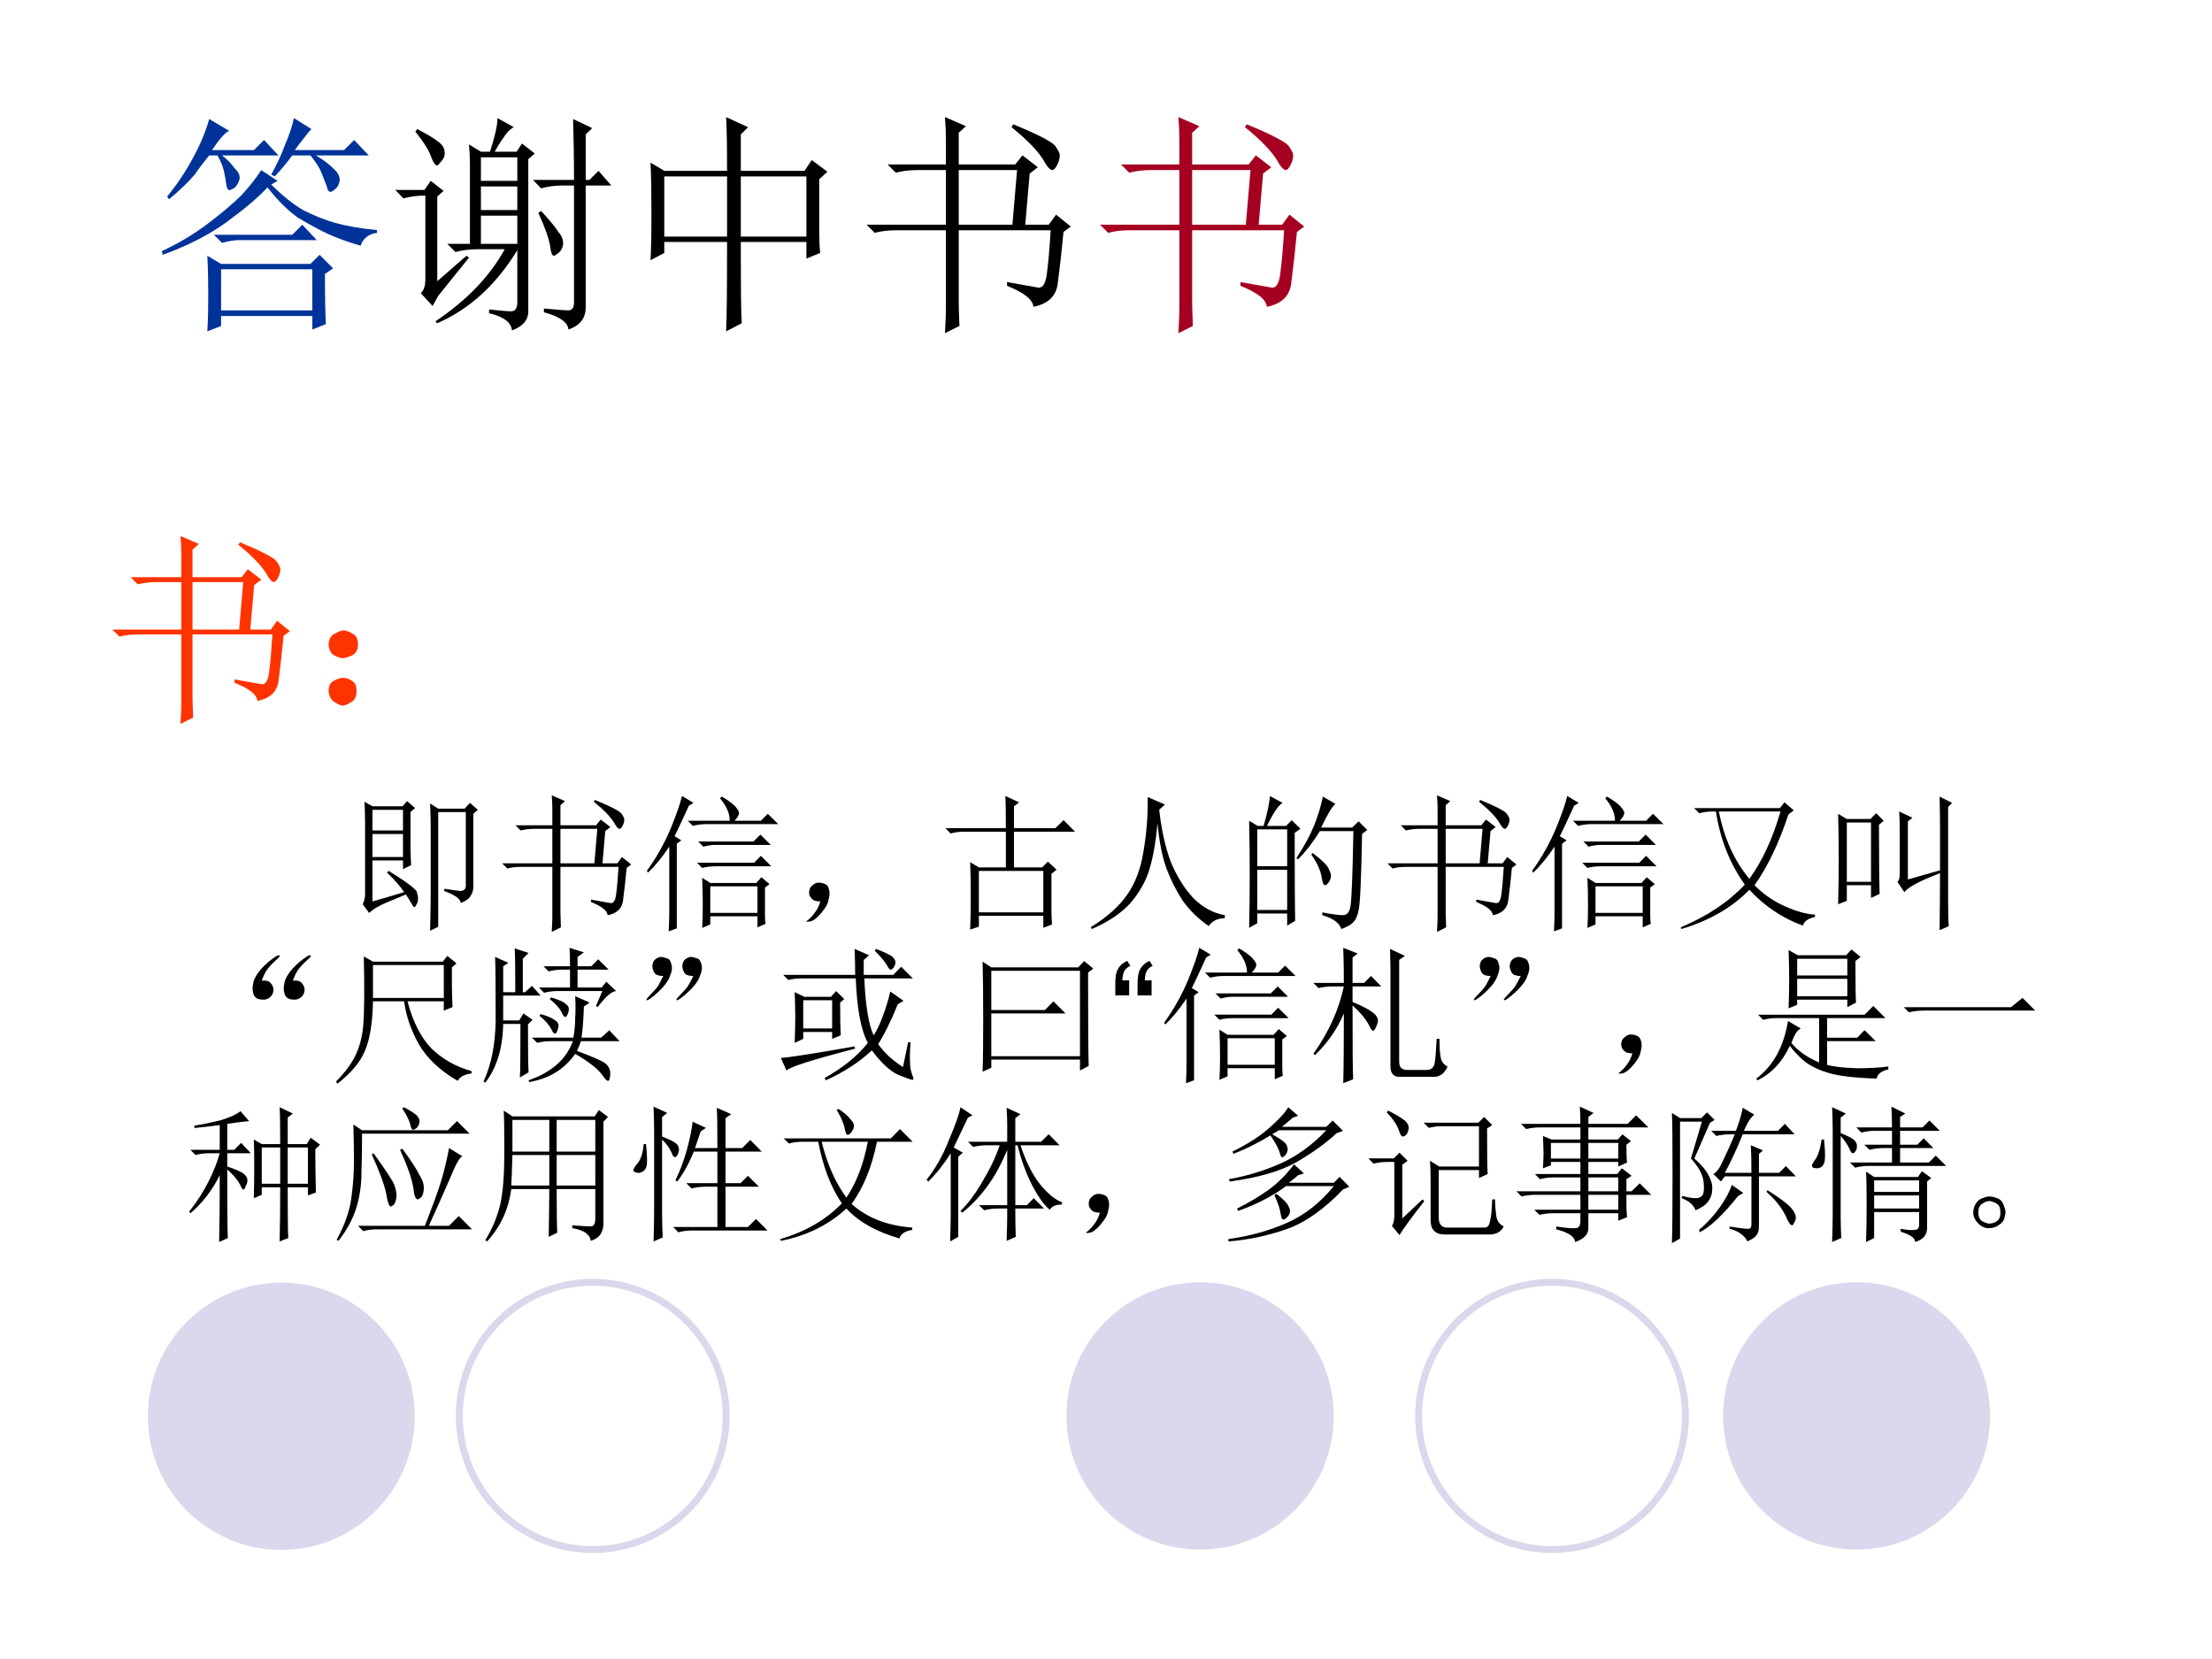
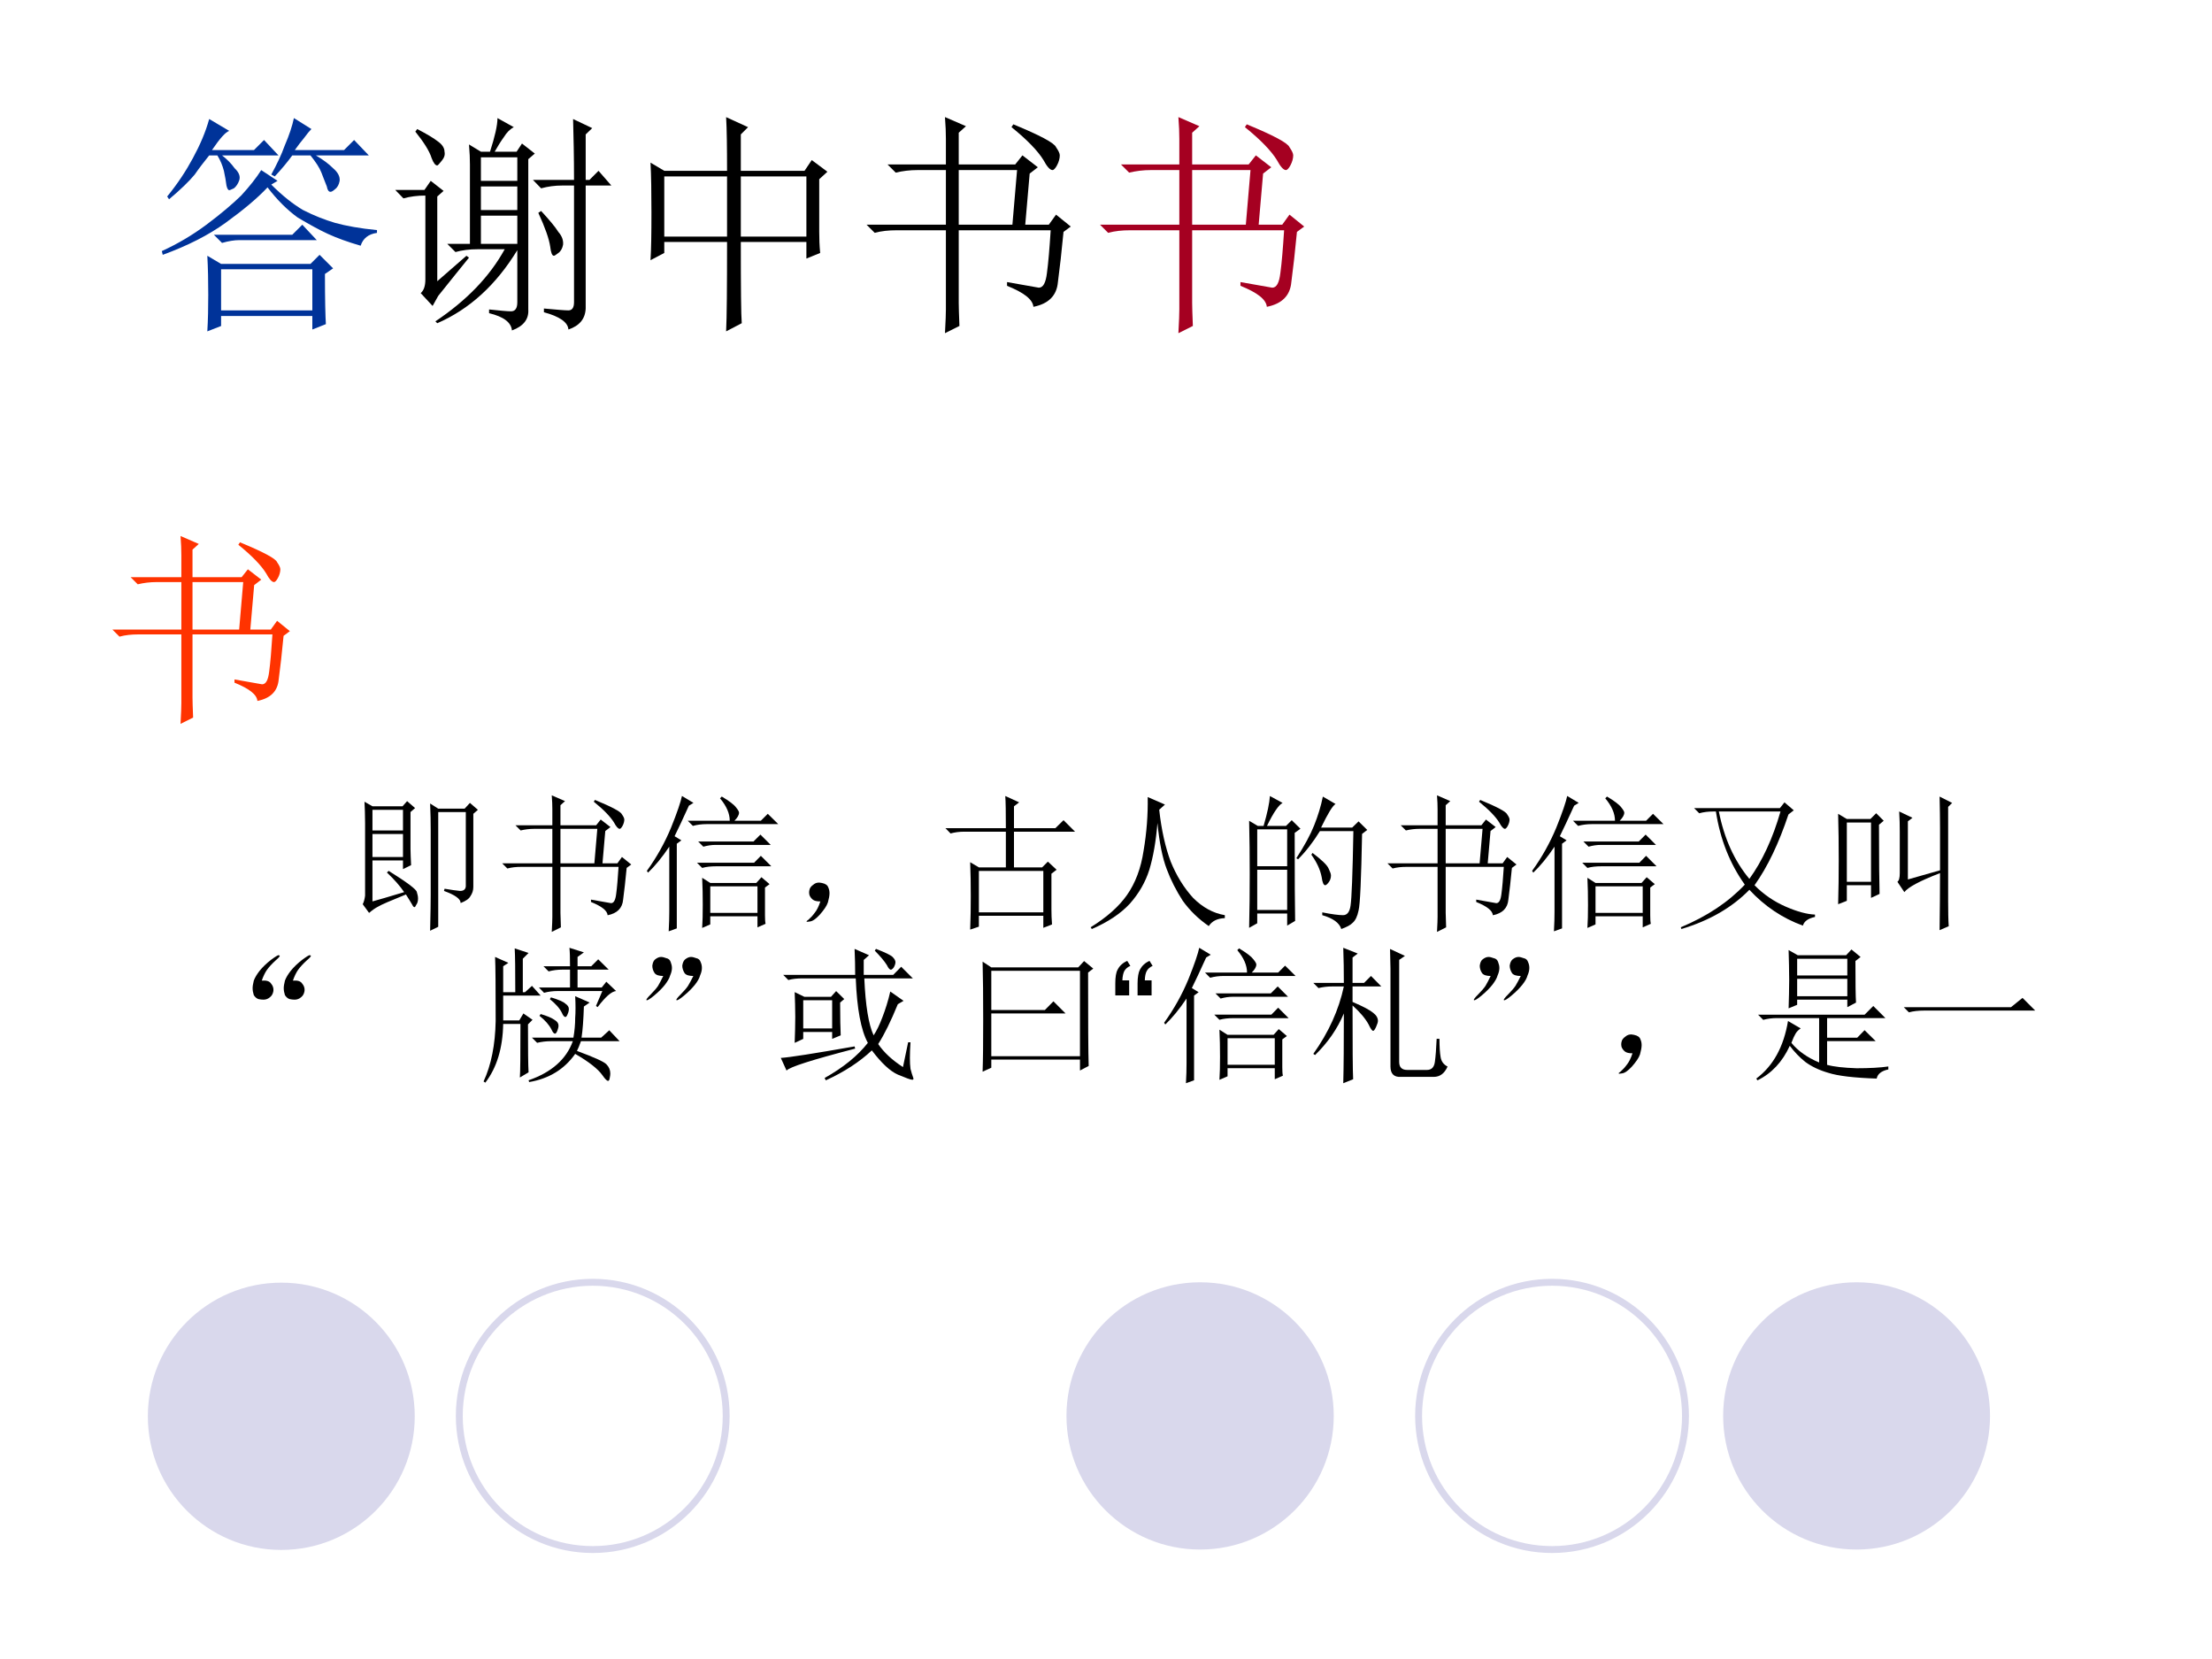
<svg xmlns="http://www.w3.org/2000/svg" xmlns:xlink="http://www.w3.org/1999/xlink" version="1.1" width="720pt" height="540pt" viewBox="0 0 720 540">
  <rect x="0" y="0" width="720" height="540" fill="#333333" stroke="none" />
  <g enable-background="new">
    <g>
      <g id="Layer-1" data-name="Artifact">
        <clipPath id="cp7">
          <path transform="matrix(1,0,0,-1,0,540)" d="M 0 0 L 720 0 L 720 540 L 0 540 Z " fill-rule="evenodd" />
        </clipPath>
        <g clip-path="url(#cp7)">
          <path transform="matrix(1,0,0,-1,0,540)" d="M 0 0 L 720 0 L 720 540 L 0 540 Z " fill="#ffffff" fill-rule="evenodd" />
        </g>
      </g>
      <g id="Layer-1" data-name="Artifact">
        <g id="Layer-2" data-name="Artifact">
          <path transform="matrix(1,0,0,-1,0,540)" d="M 434.13 79.125 C 434.13 103.15 414.65 122.62 390.63 122.62 C 366.6 122.62 347.13 103.15 347.13 79.125 C 347.13 55.101 366.6 35.625 390.63 35.625 C 414.65 35.625 434.13 55.101 434.13 79.125 Z " fill="#d9d8ec" fill-rule="evenodd" />
        </g>
        <g id="Layer-2" data-name="Artifact">
          <path transform="matrix(1,0,0,-1,0,540)" d="M 647.75 79.125 C 647.75 103.15 628.3 122.62 604.31 122.62 C 580.32 122.62 560.88 103.15 560.88 79.125 C 560.88 55.101 580.32 35.625 604.31 35.625 C 628.3 35.625 647.75 55.101 647.75 79.125 Z " fill="#d9d8ec" fill-rule="evenodd" />
        </g>
        <g id="Layer-2" data-name="Artifact">
          <path transform="matrix(1,0,0,-1,0,540)" d="M 135 79 C 135 103.02 115.55 122.5 91.563 122.5 C 67.573 122.5 48.125 103.02 48.125 79 C 48.125 54.976 67.573 35.5 91.563 35.5 C 115.55 35.5 135 54.976 135 79 Z " fill="#d9d8ec" fill-rule="evenodd" />
        </g>
        <g id="Layer-2" data-name="Artifact">
          <path transform="matrix(1,0,0,-1,0,540)" stroke-width="2.25" stroke-linecap="butt" stroke-linejoin="round" fill="none" stroke="#d9d8ec" d="M 548.62 79.125 C 548.62 103.15 529.18 122.62 505.19 122.62 C 481.2 122.62 461.75 103.15 461.75 79.125 C 461.75 55.101 481.2 35.625 505.19 35.625 C 529.18 35.625 548.62 55.101 548.62 79.125 Z " />
        </g>
        <g id="Layer-2" data-name="Artifact">
          <path transform="matrix(1,0,0,-1,0,540)" stroke-width="2.25" stroke-linecap="butt" stroke-linejoin="round" fill="none" stroke="#d9d8ec" d="M 236.37 79.125 C 236.37 103.15 216.93 122.62 192.94 122.62 C 168.95 122.62 149.5 103.15 149.5 79.125 C 149.5 55.101 168.95 35.625 192.94 35.625 C 216.93 35.625 236.37 55.101 236.37 79.125 Z " />
        </g>
      </g>
      <g id="Layer-1" data-name="Span">
        <clipPath id="cp8">
          <path transform="matrix(1,0,0,-1,0,540)" d="M 0 0 L 720 0 L 720 540 L 0 540 Z " fill-rule="evenodd" />
        </clipPath>
        <g clip-path="url(#cp8)">
          <symbol id="font_9_3184">
            <path d="M .426 .691 L .496 .645 L .469 .629 C .516 .582 .561 .546 .605 .52 C .652 .496 .698 .478 .742 .465 C .789 .452 .849 .441 .922 .434 L .922 .422 C .885 .417 .862 .398 .852 .367 C .797 .383 .75 .4 .711 .418 C .672 .436 .629 .46 .582 .488 C .538 .52 .495 .562 .453 .617 C .409 .57 .349 .52 .273 .465 C .201 .413 .111 .367 .004 .328 L 0 .344 C .068 .375 .132 .413 .191 .457 C .254 .504 .303 .546 .34 .582 C .376 .621 .405 .658 .426 .691 M .223 .414 L .559 .414 L .602 .457 L .664 .391 L .332 .391 C .311 .391 .286 .387 .258 .379 L .223 .414 M .195 0 C .198 .049 .199 .102 .199 .156 C .199 .214 .198 .27 .195 .324 L .254 .289 L .637 .289 L .676 .328 L .734 .27 L .699 .246 C .699 .134 .701 .062 .703 .031 L .645 .008 L .645 .066 L .254 .066 L .254 .023 L .195 0 M .254 .266 L .254 .09 L .645 .09 L .645 .266 L .254 .266 M .289 .859 C .273 .854 .249 .827 .215 .777 L .395 .777 L .438 .82 L .5 .754 L .258 .754 C .279 .738 .297 .72 .312 .699 C .331 .681 .337 .664 .332 .648 C .327 .633 .319 .621 .309 .613 C .298 .608 .292 .605 .289 .605 C .284 .605 .28 .612 .277 .625 C .275 .643 .271 .664 .266 .688 C .26 .711 .251 .733 .238 .754 L .203 .754 C .182 .728 .161 .701 .141 .672 C .117 .643 .081 .608 .031 .566 L .023 .578 C .068 .633 .104 .688 .133 .742 C .164 .799 .188 .855 .203 .91 L .289 .859 M .641 .867 C .633 .859 .622 .846 .609 .828 C .596 .812 .583 .796 .57 .777 L .781 .777 L .824 .82 L .887 .754 L .66 .754 C .691 .736 .716 .717 .734 .699 C .755 .681 .764 .663 .762 .645 C .759 .629 .753 .617 .742 .609 C .734 .602 .728 .598 .723 .598 C .715 .598 .71 .605 .707 .621 C .699 .642 .691 .661 .684 .68 C .676 .701 .66 .725 .637 .754 L .559 .754 C .538 .725 .513 .695 .484 .664 L .469 .672 C .492 .714 .512 .755 .527 .797 C .546 .841 .559 .88 .566 .914 L .641 .867 Z " />
          </symbol>
          <use xlink:href="#font_9_3184" transform="matrix(75.96,0,0,-75.96,52.671,107.858)" fill="#003399" />
        </g>
      </g>
      <g id="Layer-1" data-name="Span">
        <clipPath id="cp10">
          <path transform="matrix(1,0,0,-1,0,540)" d="M 0 0 L 720 0 L 720 540 L 0 540 Z " fill-rule="evenodd" />
        </clipPath>
        <g clip-path="url(#cp10)">
          <symbol id="font_9_4252">
            <path d="M .367 .742 L .367 .641 L .523 .641 L .523 .742 L .367 .742 M .367 .617 L .367 .516 L .523 .516 L .523 .617 L .367 .617 M .367 .492 L .367 .371 L .523 .371 L .523 .492 L .367 .492 M .402 .09 C .449 .085 .48 .082 .496 .082 C .514 .082 .523 .095 .523 .121 L .523 .344 C .432 .195 .318 .091 .18 .031 L .172 .039 C .305 .128 .404 .23 .469 .348 L .352 .348 C .318 .348 .286 .344 .258 .336 L .223 .371 L .32 .371 L .32 .711 C .32 .734 .319 .763 .316 .797 L .367 .766 L .406 .766 C .427 .831 .438 .879 .438 .91 L .508 .871 C .492 .863 .478 .849 .465 .828 C .452 .81 .439 .789 .426 .766 L .52 .766 L .543 .801 L .598 .758 L .57 .734 L .57 .09 C .573 .048 .549 .018 .5 0 C .497 .034 .465 .059 .402 .074 L .402 .09 M .637 .094 C .691 .089 .727 .086 .742 .086 C .758 .086 .766 .098 .766 .121 L .766 .621 L .715 .621 C .684 .621 .654 .617 .625 .609 L .59 .645 L .766 .645 C .766 .743 .764 .831 .762 .906 L .844 .867 L .816 .84 L .816 .645 L .832 .645 L .871 .684 L .926 .621 L .816 .621 L .816 .094 C .814 .049 .789 .02 .742 .004 C .74 .035 .704 .06 .637 .078 L .637 .094 M .086 .852 L .094 .863 C .135 .842 .165 .824 .184 .809 C .202 .796 .211 .781 .211 .766 C .214 .753 .21 .74 .199 .727 C .189 .714 .182 .707 .18 .707 C .172 .707 .164 .717 .156 .738 C .146 .77 .122 .807 .086 .852 M .18 .211 L .305 .32 L .316 .312 C .283 .271 .238 .216 .184 .148 L .16 .105 L .109 .16 C .122 .171 .129 .19 .129 .219 L .129 .578 C .095 .578 .064 .574 .035 .566 L 0 .602 L .125 .602 L .152 .641 L .207 .598 L .18 .574 L .18 .211 M .613 .504 L .625 .512 C .661 .473 .686 .443 .699 .422 C .715 .404 .721 .385 .719 .367 C .716 .352 .71 .34 .699 .332 C .689 .324 .682 .32 .68 .32 C .672 .32 .667 .333 .664 .359 C .659 .393 .642 .441 .613 .504 Z " />
          </symbol>
          <symbol id="font_9_45d">
            <path d="M .387 .664 L .387 .406 L .668 .406 L .668 .664 L .387 .664 M .328 .688 C .328 .789 .327 .866 .324 .918 L .418 .875 L .387 .844 L .387 .688 L .66 .688 L .691 .734 L .758 .684 L .723 .652 L .723 .426 C .723 .397 .724 .367 .727 .336 L .668 .312 L .668 .383 L .387 .383 C .387 .185 .388 .069 .391 .035 L .324 0 C .327 .06 .328 .188 .328 .383 L .059 .383 L .059 .336 L 0 .305 C .003 .352 .004 .419 .004 .508 C .004 .596 .003 .668 0 .723 L .059 .688 L .328 .688 M .059 .664 L .059 .406 L .328 .406 L .328 .664 L .059 .664 Z " />
          </symbol>
          <symbol id="font_9_496">
            <path d="M .629 .895 C .743 .848 .805 .815 .812 .797 C .823 .781 .828 .77 .828 .762 C .828 .749 .824 .734 .816 .719 C .809 .706 .802 .699 .797 .699 C .786 .699 .773 .714 .758 .742 C .734 .781 .689 .828 .621 .883 L .629 .895 M .34 .832 C .34 .858 .339 .889 .336 .926 L .426 .887 L .395 .859 L .395 .723 L .637 .723 L .668 .762 L .734 .711 L .699 .684 L .68 .465 L .781 .465 L .812 .508 L .875 .457 L .844 .434 C .836 .35 .828 .279 .82 .219 C .815 .161 .78 .126 .715 .113 C .712 .145 .674 .174 .602 .203 L .602 .219 C .674 .206 .72 .198 .738 .195 C .757 .195 .768 .216 .773 .258 C .779 .302 .784 .363 .789 .441 L .395 .441 L .395 .129 C .395 .113 .396 .081 .398 .031 L .336 0 C .339 .052 .34 .086 .34 .102 L .34 .441 L .129 .441 C .095 .441 .064 .438 .035 .43 L 0 .465 L .34 .465 L .34 .699 L .219 .699 C .185 .699 .154 .695 .125 .688 L .09 .723 L .34 .723 L .34 .832 M .625 .465 L .645 .699 L .395 .699 L .395 .465 L .625 .465 Z " />
          </symbol>
          <use xlink:href="#font_9_4252" transform="matrix(75.96,0,0,-75.96,128.657,107.561)" />
          <use xlink:href="#font_9_45d" transform="matrix(75.96,0,0,-75.96,211.738,107.858)" />
          <use xlink:href="#font_9_496" transform="matrix(75.96,0,0,-75.96,282.061,108.451)" />
        </g>
      </g>
      <g id="Layer-1" data-name="Span">
        <clipPath id="cp11">
          <path transform="matrix(1,0,0,-1,0,540)" d="M 0 0 L 720 0 L 720 540 L 0 540 Z " fill-rule="evenodd" />
        </clipPath>
        <g clip-path="url(#cp11)">
          <use xlink:href="#font_9_496" transform="matrix(75.96,0,0,-75.96,358.041,108.451)" fill="#a50021" />
        </g>
      </g>
      <g id="Layer-1" data-name="Span">
        <clipPath id="cp12">
          <path transform="matrix(1,0,0,-1,0,540)" d="M 0 0 L 720 0 L 720 540 L 0 540 Z " fill-rule="evenodd" />
        </clipPath>
        <g clip-path="url(#cp12)">
          <symbol id="font_9_2d6">
-             <path d="M .117 .121 C .133 .111 .139 .092 .137 .066 C .137 .043 .128 .026 .109 .016 C .091 .005 .078 0 .07 0 C .062 0 .049 .005 .031 .016 C .013 .026 .003 .044 0 .07 C 0 .096 .008 .113 .023 .121 C .042 .132 .057 .137 .07 .137 C .086 .137 .102 .132 .117 .121 M .117 .355 C .135 .348 .145 .329 .145 .301 C .145 .275 .134 .257 .113 .246 C .092 .238 .078 .234 .07 .234 C .057 .234 .042 .24 .023 .25 C .008 .263 0 .281 0 .305 C .003 .331 .013 .348 .031 .355 C .049 .366 .064 .371 .074 .371 C .085 .371 .099 .366 .117 .355 Z " />
-           </symbol>
+             </symbol>
          <use xlink:href="#font_9_496" transform="matrix(66.024,0,0,-66.024,36.581,235.613)" fill="#ff3300" />
          <use xlink:href="#font_9_2d6" transform="matrix(66.024,0,0,-66.024,106.965,229.682)" fill="#ff3300" />
        </g>
      </g>
      <g id="Layer-1" data-name="Span">
        <clipPath id="cp13">
          <path transform="matrix(1,0,0,-1,0,540)" d="M 0 0 L 720 0 L 720 540 L 0 540 Z " fill-rule="evenodd" />
        </clipPath>
        <g clip-path="url(#cp13)">
          <symbol id="font_9_9a3">
            <path d="M .066 .82 L .066 .68 L .273 .68 L .273 .82 L .066 .82 M .066 .656 L .066 .5 L .273 .5 L .273 .656 L .066 .656 M .066 .199 C .105 .21 .177 .23 .281 .262 C .253 .303 .214 .348 .164 .395 L .176 .406 C .301 .328 .365 .28 .367 .262 C .372 .246 .375 .232 .375 .219 C .375 .201 .371 .186 .363 .176 C .358 .165 .354 .16 .352 .16 C .346 .16 .341 .165 .336 .176 C .326 .194 .311 .217 .293 .246 C .189 .204 .126 .177 .105 .164 C .085 .154 .064 .139 .043 .121 L 0 .18 C .008 .195 .013 .215 .016 .238 L .016 .73 C .016 .785 .014 .833 .012 .875 L .066 .844 L .27 .844 L .301 .879 L .355 .832 L .324 .805 L .324 .555 C .324 .526 .326 .49 .328 .445 L .273 .418 L .273 .477 L .066 .477 L .066 .199 M .461 .242 L .461 .68 C .461 .737 .46 .798 .457 .863 L .512 .828 L .691 .828 L .727 .867 L .781 .82 L .75 .793 L .75 .297 C .75 .273 .743 .253 .73 .234 C .72 .216 .698 .201 .664 .188 C .664 .216 .626 .243 .551 .27 L .555 .285 C .602 .277 .637 .272 .66 .27 C .684 .27 .697 .28 .699 .301 L .699 .805 L .512 .805 L .512 .027 L .457 0 C .46 .122 .461 .203 .461 .242 Z " />
          </symbol>
          <symbol id="font_9_611">
            <path d="M .496 .902 L .508 .914 C .56 .883 .592 .858 .605 .84 C .618 .824 .625 .812 .625 .805 C .625 .789 .615 .771 .594 .75 L .773 .75 L .82 .797 L .891 .727 L .406 .727 C .372 .727 .341 .723 .312 .715 L .277 .75 L .562 .75 C .562 .799 .54 .85 .496 .902 M .43 .305 L .43 .125 L .75 .125 L .75 .305 L .43 .305 M .348 .609 L .723 .609 L .77 .656 L .84 .586 L .465 .586 C .439 .586 .411 .582 .383 .574 L .348 .609 M .34 .465 L .727 .465 L .773 .512 L .844 .441 L .469 .441 C .435 .441 .404 .438 .375 .43 L .34 .465 M .375 .363 L .43 .328 L .742 .328 L .777 .367 L .832 .32 L .801 .297 L .801 .109 C .801 .083 .802 .064 .805 .051 L .75 .027 L .75 .102 L .43 .102 L .43 .047 L .375 .023 C .378 .065 .379 .117 .379 .18 C .379 .242 .378 .303 .375 .363 M .203 .594 L .203 .02 L .148 0 C .151 .052 .152 .096 .152 .133 L .152 .574 C .103 .501 .055 .443 .008 .398 L 0 .41 C .068 .504 .122 .602 .164 .703 C .206 .807 .23 .879 .238 .918 L .316 .871 L .285 .852 C .243 .76 .211 .691 .188 .645 L .234 .617 L .203 .594 Z " />
          </symbol>
          <symbol id="font_9_2c8">
            <path d="M .055 .061 C .07 .079 .083 .105 .094 .139 C .07 .139 .053 .143 .043 .151 C .033 .159 .025 .169 .02 .182 C .017 .195 .017 .207 .02 .217 C .022 .23 .031 .242 .047 .253 C .062 .266 .082 .27 .105 .264 C .129 .259 .143 .249 .148 .233 C .154 .22 .156 .207 .156 .194 C .156 .178 .152 .158 .145 .132 C .137 .108 .118 .081 .09 .049 C .064 .021 .042 .005 .023 .003 C .008 0 0 0 0 .003 C 0 .005 .004 .009 .012 .014 C .027 .027 .042 .043 .055 .061 Z " />
          </symbol>
          <symbol id="font_9_a14">
            <path d="M .719 .379 L .719 .137 C .719 .105 .72 .072 .723 .035 L .664 .012 L .664 .094 L .227 .094 L .227 .02 L .168 0 C .171 .073 .172 .148 .172 .227 C .172 .307 .171 .384 .168 .457 L .227 .422 L .41 .422 L .41 .664 L .129 .664 C .095 .664 .064 .66 .035 .652 L 0 .688 L .41 .688 C .41 .794 .409 .867 .406 .906 L .5 .863 L .465 .836 L .465 .688 L .746 .688 L .801 .742 L .879 .664 L .465 .664 L .465 .422 L .656 .422 L .695 .461 L .754 .406 L .719 .379 M .227 .398 L .227 .117 L .664 .117 L .664 .398 L .227 .398 Z " />
          </symbol>
          <symbol id="font_9_4ea">
            <path d="M .387 .895 L .504 .844 L .465 .809 C .48 .671 .507 .553 .543 .457 C .582 .361 .633 .279 .695 .211 C .76 .146 .832 .107 .91 .094 L .91 .074 C .858 .072 .822 .053 .801 .02 C .73 .069 .672 .126 .625 .191 C .581 .259 .544 .331 .516 .406 C .487 .482 .466 .586 .453 .719 C .443 .594 .424 .488 .398 .402 C .372 .319 .328 .242 .266 .172 C .203 .104 .117 .047 .008 0 L 0 .012 C .109 .079 .191 .152 .246 .23 C .303 .311 .341 .411 .359 .531 C .38 .654 .389 .775 .387 .895 Z " />
          </symbol>
          <symbol id="font_9_2cb4">
            <path d="M .055 .676 L .055 .426 L .258 .426 L .258 .676 L .055 .676 M .055 .402 L .055 .129 L .258 .129 L .258 .402 L .055 .402 M .309 .652 C .309 .348 .31 .148 .312 .055 L .258 .023 L .258 .105 L .055 .105 L .055 .039 L 0 .008 C .003 .13 .004 .251 .004 .371 C .004 .493 .003 .615 0 .734 L .059 .699 L .098 .699 C .124 .788 .138 .855 .141 .902 L .227 .855 C .201 .842 .165 .79 .121 .699 L .25 .699 L .289 .738 L .348 .68 L .309 .652 M .5 .898 L .586 .848 C .565 .835 .533 .781 .488 .688 L .699 .688 L .742 .73 L .801 .672 L .766 .645 C .76 .34 .753 .167 .742 .125 C .734 .086 .721 .059 .703 .043 C .688 .027 .661 .013 .625 0 C .612 .042 .569 .073 .496 .094 L .496 .113 C .561 .1 .608 .094 .637 .094 C .665 .094 .682 .116 .688 .16 C .695 .204 .702 .372 .707 .664 L .48 .664 C .434 .589 .384 .525 .332 .473 L .32 .48 C .375 .564 .415 .638 .441 .703 C .467 .768 .487 .833 .5 .898 M .43 .516 C .492 .469 .529 .434 .539 .41 C .549 .389 .555 .374 .555 .363 C .555 .345 .549 .329 .539 .316 C .529 .303 .521 .297 .516 .297 C .505 .297 .497 .315 .492 .352 C .482 .404 .458 .454 .422 .504 L .43 .516 Z " />
          </symbol>
          <symbol id="font_9_9f8">
            <path d="M .258 .797 C .294 .615 .363 .462 .465 .34 C .553 .462 .624 .615 .676 .797 L .258 .797 M .09 .82 L .672 .82 L .703 .859 L .766 .805 L .73 .777 C .665 .582 .589 .422 .5 .297 C .562 .234 .633 .186 .711 .152 C .789 .118 .855 .1 .91 .098 L .91 .082 C .863 .072 .836 .052 .828 .023 C .69 .073 .569 .154 .465 .266 C .348 .146 .194 .057 .004 0 L 0 .012 C .18 .087 .324 .184 .434 .301 C .332 .444 .267 .609 .238 .797 L .219 .797 C .185 .797 .154 .793 .125 .785 L .09 .82 Z " />
          </symbol>
          <symbol id="font_9_a1b">
            <path d="M 0 .176 C .003 .275 .004 .375 .004 .477 C .004 .581 .003 .685 0 .789 L .059 .754 L .219 .754 L .258 .793 L .309 .742 L .277 .715 C .277 .473 .279 .316 .281 .246 L .223 .219 L .223 .305 L .059 .305 L .059 .199 L 0 .176 M .059 .73 L .059 .328 L .223 .328 L .223 .73 L .059 .73 M .691 .406 L .691 .695 C .691 .753 .69 .823 .688 .906 L .773 .863 L .746 .836 L .746 .195 C .746 .125 .747 .069 .75 .027 L .688 0 C .69 .148 .691 .277 .691 .387 C .556 .335 .475 .292 .449 .258 L .402 .328 C .413 .336 .418 .355 .418 .387 L .418 .668 C .418 .712 .417 .758 .414 .805 L .504 .762 L .473 .738 L .473 .344 L .691 .406 Z " />
          </symbol>
          <use xlink:href="#font_9_9a3" transform="matrix(48,0,0,-48,118.067,302.958)" />
          <use xlink:href="#font_9_496" transform="matrix(48,0,0,-48,163.466,303.333)" />
          <use xlink:href="#font_9_611" transform="matrix(48,0,0,-48,210.553,303.145)" />
          <use xlink:href="#font_9_2c8" transform="matrix(48,0,0,-48,262.514,300.083)" />
          <use xlink:href="#font_9_a14" transform="matrix(48,0,0,-48,307.726,302.583)" />
          <use xlink:href="#font_9_4ea" transform="matrix(48,0,0,-48,355,302.395)" />
          <use xlink:href="#font_9_2cb4" transform="matrix(48,0,0,-48,406.586,302.395)" />
          <use xlink:href="#font_9_496" transform="matrix(48,0,0,-48,451.61,303.333)" />
          <use xlink:href="#font_9_611" transform="matrix(48,0,0,-48,498.697,303.145)" />
          <use xlink:href="#font_9_9f8" transform="matrix(48,0,0,-48,547.096,302.395)" />
          <use xlink:href="#font_9_a1b" transform="matrix(48,0,0,-48,598.307,302.77)" />
        </g>
      </g>
      <g id="Layer-1" data-name="Span">
        <clipPath id="cp14">
          <path transform="matrix(1,0,0,-1,0,540)" d="M 0 0 L 720 0 L 720 540 L 0 540 Z " fill-rule="evenodd" />
        </clipPath>
        <g clip-path="url(#cp14)">
          <symbol id="font_9_100">
            <path d="M .062 .129 C .094 .132 .115 .125 .125 .109 C .138 .094 .143 .077 .141 .059 C .138 .04 .13 .026 .117 .016 C .104 .005 .09 0 .074 0 C .064 0 .052 .001 .039 .004 C .026 .009 .016 .018 .008 .031 C .003 .047 0 .062 0 .078 C 0 .091 .003 .108 .008 .129 C .016 .15 .029 .172 .047 .195 C .068 .221 .094 .246 .125 .27 C .156 .293 .173 .303 .176 .301 C .181 .301 .184 .299 .184 .297 C .184 .292 .174 .281 .156 .266 C .13 .242 .111 .221 .098 .203 C .085 .185 .073 .16 .062 .129 M .273 .129 C .305 .132 .326 .125 .336 .109 C .349 .094 .354 .077 .352 .059 C .349 .04 .341 .026 .328 .016 C .315 .005 .301 0 .285 0 C .275 0 .263 .001 .25 .004 C .237 .009 .227 .018 .219 .031 C .214 .047 .211 .062 .211 .078 C .211 .091 .214 .108 .219 .129 C .227 .15 .24 .172 .258 .195 C .279 .221 .305 .246 .336 .27 C .367 .293 .384 .303 .387 .301 C .392 .301 .395 .299 .395 .297 C .395 .292 .385 .281 .367 .266 C .341 .242 .322 .221 .309 .203 C .296 .185 .284 .16 .273 .129 Z " />
          </symbol>
          <symbol id="font_9_126a">
-             <path d="M .785 .789 C .785 .747 .785 .707 .785 .668 C .785 .629 .786 .579 .789 .52 L .73 .496 L .73 .559 L .484 .559 C .521 .418 .576 .311 .648 .238 C .724 .165 .814 .115 .918 .086 L .918 .07 C .871 .065 .84 .048 .824 .02 C .704 .09 .617 .172 .562 .266 C .508 .362 .474 .46 .461 .559 L .25 .559 C .247 .413 .229 .301 .195 .223 C .164 .147 .102 .073 .008 0 L 0 .016 C .057 .073 .1 .13 .129 .188 C .158 .245 .176 .314 .184 .395 C .191 .478 .193 .634 .188 .863 L .25 .828 L .723 .828 L .754 .867 L .816 .816 L .785 .789 M .25 .805 L .25 .582 L .73 .582 L .73 .805 L .25 .805 Z " />
-           </symbol>
+             </symbol>
          <symbol id="font_9_287d">
            <path d="M .457 .578 C .509 .562 .542 .548 .555 .535 C .57 .525 .578 .513 .578 .5 C .578 .49 .576 .478 .57 .465 C .565 .452 .56 .445 .555 .445 C .547 .445 .539 .454 .531 .473 C .516 .504 .488 .535 .449 .566 L .457 .578 M .387 .465 C .431 .452 .462 .439 .48 .426 C .499 .415 .508 .402 .508 .387 C .508 .376 .505 .365 .5 .352 C .495 .339 .49 .332 .484 .332 C .477 .332 .469 .341 .461 .359 C .445 .391 .418 .422 .379 .453 L .387 .465 M .66 .281 C .65 .253 .641 .23 .633 .215 C .747 .173 .814 .143 .832 .125 C .85 .107 .859 .086 .859 .062 C .859 .055 .858 .044 .855 .031 C .853 .018 .849 .012 .844 .012 C .836 .012 .823 .025 .805 .051 C .776 .092 .715 .141 .621 .195 C .548 .091 .444 .027 .309 .004 L .305 .016 C .461 .07 .561 .159 .605 .281 L .457 .281 C .423 .281 .392 .277 .363 .27 L .328 .305 L .609 .305 C .617 .352 .621 .396 .621 .438 C .624 .479 .624 .529 .621 .586 L .719 .543 L .68 .516 C .677 .427 .672 .357 .664 .305 L .797 .305 L .852 .355 L .922 .281 L .66 .281 M .762 .52 L .805 .621 L .504 .621 C .47 .621 .439 .617 .41 .609 L .375 .645 L .586 .645 L .586 .766 L .535 .766 C .501 .766 .47 .762 .441 .754 L .406 .789 L .586 .789 C .586 .846 .585 .888 .582 .914 L .68 .883 L .637 .852 L .637 .789 L .73 .789 L .777 .836 L .848 .766 L .637 .766 L .637 .645 L .801 .645 L .832 .684 L .898 .621 C .867 .618 .826 .582 .773 .512 L .762 .52 M .246 .035 C .249 .069 .25 .19 .25 .398 L .133 .398 C .13 .234 .09 .102 .012 0 L 0 .008 C .052 .12 .079 .257 .082 .418 C .082 .645 .081 .789 .078 .852 L .168 .812 L .133 .789 L .133 .613 L .215 .613 C .215 .764 .214 .863 .211 .91 L .305 .879 L .266 .84 L .266 .613 L .281 .613 L .328 .656 L .387 .59 L .133 .59 L .133 .422 L .242 .422 L .27 .469 L .332 .426 L .301 .395 C .301 .225 .302 .117 .305 .07 L .246 .035 Z " />
          </symbol>
          <symbol id="font_9_101">
            <path d="M .118 .167 C .09 .167 .07 .173 .06 .186 C .049 .202 .044 .219 .044 .237 C .047 .258 .053 .272 .064 .28 C .077 .29 .09 .296 .103 .296 C .113 .296 .125 .293 .138 .288 C .154 .285 .164 .276 .169 .26 C .174 .247 .177 .234 .177 .221 C .177 .206 .173 .189 .165 .171 C .16 .152 .148 .132 .13 .108 C .112 .085 .087 .06 .056 .034 C .027 .01 .01 -0 .005 .003 C -0 .005 .009 .018 .033 .042 C .056 .065 .073 .085 .083 .1 C .094 .118 .105 .141 .118 .167 M .322 .167 C .293 .167 .273 .173 .263 .186 C .253 .202 .247 .219 .247 .237 C .25 .258 .257 .272 .267 .28 C .28 .29 .293 .296 .306 .296 C .316 .296 .328 .293 .341 .288 C .357 .285 .367 .276 .372 .26 C .378 .247 .38 .234 .38 .221 C .38 .206 .376 .189 .368 .171 C .363 .152 .352 .132 .333 .108 C .315 .085 .29 .06 .259 .034 C .23 .01 .214 -0 .208 .003 C .203 .005 .212 .018 .236 .042 C .259 .065 .276 .085 .286 .1 C .297 .118 .309 .141 .322 .167 Z " />
          </symbol>
          <symbol id="font_9_1846">
            <path d="M .402 .527 C .402 .423 .404 .349 .406 .305 L .348 .281 L .348 .328 L .152 .328 L .152 .281 L .094 .254 C .096 .314 .098 .372 .098 .43 C .098 .487 .096 .543 .094 .598 L .16 .566 L .34 .566 L .375 .605 L .43 .551 L .402 .527 M .152 .543 L .152 .352 L .348 .352 L .348 .543 L .152 .543 M .645 .891 C .707 .867 .745 .849 .758 .836 C .771 .823 .777 .811 .777 .801 C .777 .79 .773 .779 .766 .766 C .758 .755 .751 .75 .746 .75 C .738 .75 .729 .76 .719 .781 C .701 .81 .673 .842 .637 .879 L .645 .891 M .879 .258 C .876 .216 .875 .181 .875 .152 C .875 .124 .876 .099 .879 .078 C .884 .057 .891 .036 .898 .016 C .901 .008 .898 .004 .891 .004 C .88 .004 .848 .016 .793 .039 C .741 .062 .682 .117 .617 .203 C .534 .125 .43 .057 .305 0 L .297 .016 C .422 .086 .52 .165 .59 .254 C .543 .34 .516 .486 .508 .691 L .145 .691 C .111 .691 .079 .688 .051 .68 L .016 .715 L .504 .715 C .504 .77 .503 .828 .5 .891 L .598 .848 L .562 .816 L .562 .715 L .762 .715 L .816 .77 L .895 .691 L .566 .691 C .574 .507 .595 .378 .629 .305 C .65 .336 .669 .376 .688 .426 C .708 .478 .727 .536 .742 .602 L .832 .539 L .793 .516 C .746 .401 .702 .311 .66 .246 C .699 .189 .755 .137 .828 .09 L .863 .258 L .879 .258 M 0 .152 C .055 .155 .221 .181 .5 .23 L .504 .215 C .212 .139 .057 .09 .039 .066 L 0 .152 Z " />
          </symbol>
          <use xlink:href="#font_9_100" transform="matrix(48.024,0,0,-48.024,82.223,325.386)" />
          <use xlink:href="#font_9_126a" transform="matrix(48.024,0,0,-48.024,109.4,352.775)" />
          <use xlink:href="#font_9_287d" transform="matrix(48.024,0,0,-48.024,157.4,352.4)" />
          <use xlink:href="#font_9_101" transform="matrix(48.024,0,0,-48.024,210.215,325.699)" />
          <use xlink:href="#font_9_1846" transform="matrix(48.024,0,0,-48.024,254.151,351.649)" />
        </g>
      </g>
      <g id="Layer-1" data-name="Span">
        <clipPath id="cp15">
          <path transform="matrix(1,0,0,-1,0,540)" d="M 0 0 L 720 0 L 720 540 L 0 540 Z " fill-rule="evenodd" />
        </clipPath>
        <g clip-path="url(#cp15)">
          <symbol id="font_9_1d20">
            <path d="M .48 .477 L .562 .395 L .059 .395 L .059 .418 L .422 .418 L .48 .477 M .059 .684 L .059 .105 L .66 .105 L .66 .684 L .059 .684 M 0 .746 L .059 .707 L .648 .707 L .688 .75 L .75 .699 L .715 .672 C .715 .336 .716 .125 .719 .039 L .66 .008 L .66 .082 L .059 .082 L .059 .027 L 0 0 C .003 .081 .004 .198 .004 .352 C .004 .508 .003 .639 0 .746 Z " />
          </symbol>
          <use xlink:href="#font_9_1d20" transform="matrix(48.024,0,0,-48.024,319.833,348.836)" />
        </g>
      </g>
      <g id="Layer-1" data-name="Span">
        <clipPath id="cp16">
          <path transform="matrix(1,0,0,-1,0,540)" d="M 0 0 L 720 0 L 720 540 L 0 540 Z " fill-rule="evenodd" />
        </clipPath>
        <g clip-path="url(#cp16)">
          <symbol id="font_11_b3">
            <path d="M .094 .102 L .094 0 L 0 0 L 0 .081 C 0 .124 .005 .156 .016 .175 C .029 .201 .051 .221 .081 .234 L .102 .2 C .084 .193 .071 .181 .062 .167 C .054 .152 .049 .13 .048 .102 L .094 .102 M .246 .102 L .246 0 L .151 0 L .151 .081 C .151 .124 .157 .156 .167 .175 C .181 .201 .202 .221 .232 .234 L .253 .2 C .236 .193 .222 .181 .214 .167 C .205 .152 .201 .13 .2 .102 L .246 .102 Z " />
          </symbol>
          <use xlink:href="#font_11_b3" transform="matrix(48.024,0,0,-48.024,363.026,324.003)" />
        </g>
      </g>
      <g id="Layer-1" data-name="Span">
        <clipPath id="cp18">
          <path transform="matrix(1,0,0,-1,0,540)" d="M 0 0 L 720 0 L 720 540 L 0 540 Z " fill-rule="evenodd" />
        </clipPath>
        <g clip-path="url(#cp18)">
          <symbol id="font_9_1d5d">
            <path d="M .523 .777 C .523 .793 .522 .837 .52 .91 L .621 .863 L .582 .836 L .582 .145 C .582 .108 .6 .09 .637 .09 L .77 .09 C .801 .09 .819 .108 .824 .145 C .829 .181 .833 .233 .836 .301 L .855 .301 C .855 .246 .858 .204 .863 .176 C .868 .147 .884 .126 .91 .113 C .889 .066 .858 .043 .816 .043 L .594 .043 C .547 .04 .523 .064 .523 .113 L .523 .777 M .266 .527 C .266 .246 .267 .079 .27 .027 L .203 0 C .206 .115 .207 .272 .207 .473 C .163 .368 .098 .275 .012 .191 L 0 .199 C .104 .345 .173 .497 .207 .656 L .129 .656 C .095 .656 .064 .652 .035 .645 L 0 .68 L .207 .68 C .207 .76 .206 .84 .203 .918 L .301 .879 L .266 .852 L .266 .68 L .344 .68 L .391 .727 L .461 .656 L .266 .656 L .266 .551 C .339 .52 .385 .495 .406 .477 C .427 .461 .438 .443 .438 .422 C .438 .414 .434 .401 .426 .383 C .418 .365 .411 .355 .406 .355 C .398 .355 .388 .37 .375 .398 C .352 .44 .315 .483 .266 .527 Z " />
          </symbol>
          <symbol id="font_9_1c5f">
            <path d="M .277 .688 L .277 .57 L .617 .57 L .617 .688 L .277 .688 M .219 .883 L .281 .848 L .609 .848 L .645 .887 L .707 .836 L .672 .809 C .672 .663 .673 .569 .676 .527 L .617 .496 L .617 .547 L .277 .547 L .277 .512 L .219 .488 C .221 .553 .223 .617 .223 .68 C .223 .745 .221 .812 .219 .883 M .277 .824 L .277 .711 L .617 .711 L .617 .824 L .277 .824 M .012 .445 L .734 .445 L .793 .504 L .875 .422 L .48 .422 L .48 .289 L .684 .289 L .734 .34 L .809 .266 L .48 .266 L .48 .105 C .527 .092 .594 .085 .68 .082 C .768 .082 .84 .086 .895 .094 L .895 .074 C .848 .064 .822 .043 .816 .012 C .663 .017 .553 .03 .488 .051 C .426 .069 .374 .094 .332 .125 C .293 .156 .258 .193 .227 .234 C .177 .125 .104 .047 .008 0 L 0 .012 C .115 .098 .186 .228 .215 .402 L .301 .352 C .285 .341 .273 .329 .266 .316 C .258 .303 .249 .283 .238 .254 C .283 .199 .345 .155 .426 .121 L .426 .422 L .141 .422 C .107 .422 .076 .418 .047 .41 L .012 .445 Z " />
          </symbol>
          <symbol id="font_9_430">
            <path d="M 0 .035 L .727 .035 L .805 .098 L .891 .012 L .141 .012 C .099 .012 .064 .008 .035 0 L 0 .035 Z " />
          </symbol>
          <use xlink:href="#font_9_611" transform="matrix(48.024,0,0,-48.024,378.916,352.587)" />
          <use xlink:href="#font_9_1d5d" transform="matrix(48.024,0,0,-48.024,427.479,352.587)" />
          <use xlink:href="#font_9_101" transform="matrix(48.024,0,0,-48.024,479.543,325.699)" />
          <use xlink:href="#font_9_2c8" transform="matrix(48.024,0,0,-48.024,526.855,349.523)" />
          <use xlink:href="#font_9_1c5f" transform="matrix(48.024,0,0,-48.024,571.666,351.649)" />
          <use xlink:href="#font_9_430" transform="matrix(48.024,0,0,-48.024,619.666,329.513)" />
        </g>
      </g>
      <g id="Layer-1" data-name="Span">
        <clipPath id="cp19">
-           <path transform="matrix(1,0,0,-1,0,540)" d="M 0 0 L 720 0 L 720 540 L 0 540 Z " fill-rule="evenodd" />
-         </clipPath>
+           </clipPath>
        <g clip-path="url(#cp19)">
          <symbol id="font_9_2ffd">
            <path d="M .492 .641 L .492 .395 L .617 .395 L .617 .641 L .492 .641 M .668 .641 L .668 .395 L .805 .395 L .805 .641 L .668 .641 M .438 .297 C .44 .352 .441 .422 .441 .508 C .441 .594 .44 .656 .438 .695 L .492 .664 L .617 .664 C .617 .789 .616 .872 .613 .914 L .703 .871 L .668 .844 L .668 .664 L .797 .664 L .824 .707 L .887 .66 L .855 .629 C .855 .522 .857 .424 .859 .336 L .805 .316 L .805 .371 L .668 .371 C .668 .178 .669 .064 .672 .027 L .613 .004 C .616 .1 .617 .223 .617 .371 L .492 .371 L .492 .32 L .438 .297 M .203 0 C .206 .12 .207 .271 .207 .453 C .155 .349 .089 .263 .008 .195 L 0 .207 C .052 .272 .095 .339 .129 .406 C .165 .477 .191 .542 .207 .602 L .137 .602 C .103 .602 .072 .598 .043 .59 L .008 .625 L .207 .625 L .207 .793 C .152 .785 .095 .779 .035 .773 L .035 .789 C .087 .797 .145 .809 .207 .824 C .27 .842 .316 .863 .348 .887 L .406 .82 C .357 .815 .307 .809 .258 .801 L .258 .625 L .305 .625 L .352 .672 L .418 .602 L .258 .602 L .258 .512 C .32 .491 .358 .474 .371 .461 C .387 .448 .395 .434 .395 .418 C .395 .408 .391 .395 .383 .379 C .378 .363 .372 .355 .367 .355 C .362 .355 .354 .367 .344 .391 C .326 .424 .297 .458 .258 .492 C .258 .224 .259 .069 .262 .027 L .203 0 Z " />
          </symbol>
          <symbol id="font_9_14c4">
            <path d="M .25 .594 C .333 .479 .38 .408 .391 .379 C .401 .35 .406 .327 .406 .309 C .406 .296 .404 .281 .398 .266 C .396 .253 .387 .242 .371 .234 C .358 .227 .346 .255 .336 .32 C .323 .383 .29 .471 .238 .586 L .25 .594 M .445 .625 C .503 .547 .542 .487 .562 .445 C .586 .406 .595 .372 .59 .344 C .587 .318 .581 .301 .57 .293 C .56 .285 .553 .281 .551 .281 C .535 .281 .525 .307 .52 .359 C .509 .424 .479 .51 .43 .617 L .445 .625 M .145 .102 L .598 .102 C .652 .24 .69 .344 .711 .414 C .732 .487 .749 .559 .762 .629 L .852 .574 C .833 .566 .805 .514 .766 .418 C .724 .322 .677 .216 .625 .102 L .762 .102 L .828 .168 L .918 .078 L .273 .078 C .24 .078 .208 .074 .18 .066 L .145 .102 M .113 .789 L .172 .75 L .754 .75 L .816 .812 L .902 .727 L .172 .727 C .172 .635 .171 .547 .168 .461 C .168 .378 .156 .298 .133 .223 C .109 .147 .069 .073 .012 0 L 0 .008 C .052 .102 .085 .193 .098 .281 C .111 .37 .117 .454 .117 .535 C .117 .616 .116 .701 .113 .789 M .457 .906 C .514 .875 .546 .853 .551 .84 C .559 .829 .562 .82 .562 .812 C .562 .802 .559 .79 .551 .777 C .546 .767 .536 .759 .523 .754 C .513 .749 .505 .759 .5 .785 C .495 .811 .477 .849 .445 .898 L .457 .906 Z " />
          </symbol>
          <symbol id="font_9_2b58">
            <path d="M .484 .586 L .484 .379 L .746 .379 L .746 .586 L .484 .586 M .59 .109 C .658 .104 .701 .102 .719 .102 C .737 .104 .746 .122 .746 .156 L .746 .355 L .484 .355 C .484 .189 .486 .09 .488 .059 L .43 .031 C .432 .18 .434 .288 .434 .355 L .176 .355 C .158 .217 .103 .099 .012 0 L 0 .008 C .049 .089 .083 .171 .102 .254 C .12 .337 .129 .452 .129 .598 C .129 .743 .128 .84 .125 .887 L .184 .848 L .742 .848 L .77 .891 L .832 .844 L .801 .812 L .801 .129 C .803 .064 .775 .022 .715 .004 C .71 .048 .668 .077 .59 .09 L .59 .109 M .184 .824 L .184 .609 L .434 .609 L .434 .824 L .184 .824 M .484 .824 L .484 .609 L .746 .609 L .746 .824 L .484 .824 M .184 .586 C .181 .477 .178 .408 .176 .379 L .434 .379 L .434 .586 L .184 .586 Z " />
          </symbol>
          <symbol id="font_9_1657">
            <path d="M .57 .633 C .57 .773 .569 .865 .566 .906 L .664 .863 L .625 .836 L .625 .633 L .738 .633 L .793 .688 L .871 .609 L .625 .609 L .625 .395 L .727 .395 L .777 .445 L .852 .371 L .625 .371 L .625 .098 L .777 .098 L .832 .152 L .91 .074 L .398 .074 C .365 .074 .333 .07 .305 .062 L .27 .098 L .57 .098 L .57 .371 L .488 .371 C .454 .371 .423 .367 .395 .359 L .359 .395 L .57 .395 L .57 .609 L .41 .609 C .376 .526 .339 .458 .297 .406 L .285 .414 C .316 .477 .342 .546 .363 .621 C .384 .699 .397 .763 .402 .812 L .492 .77 L .457 .746 L .418 .633 L .57 .633 M .086 .66 C .094 .582 .095 .533 .09 .512 C .085 .493 .076 .48 .062 .473 C .052 .467 .043 .465 .035 .465 C .03 .465 .022 .466 .012 .469 C .004 .474 0 .478 0 .48 C 0 .491 .009 .507 .027 .527 C .051 .556 .065 .6 .07 .66 L .086 .66 M .195 .711 C .237 .695 .267 .681 .285 .668 C .303 .655 .311 .638 .309 .617 C .306 .596 .299 .582 .289 .574 C .279 .566 .268 .577 .258 .605 C .245 .634 .224 .663 .195 .691 L .195 .172 C .195 .128 .197 .079 .199 .027 L .137 0 C .139 .076 .141 .143 .141 .203 L .141 .754 C .141 .798 .139 .852 .137 .914 L .23 .871 L .195 .844 L .195 .711 Z " />
          </symbol>
          <symbol id="font_9_1bb7">
            <path d="M .395 .895 C .431 .871 .457 .849 .473 .828 C .491 .81 .5 .794 .5 .781 C .5 .768 .495 .754 .484 .738 C .474 .725 .465 .719 .457 .719 C .449 .719 .443 .732 .438 .758 C .43 .799 .411 .842 .383 .887 L .395 .895 M .023 .695 L .75 .695 L .812 .758 L .898 .672 L .656 .672 C .622 .503 .565 .362 .484 .25 C .589 .156 .725 .103 .895 .09 L .895 .074 C .845 .066 .816 .047 .809 .016 C .65 .062 .53 .13 .449 .219 C .327 .107 .178 .034 .004 0 L 0 .012 C .169 .061 .309 .142 .418 .254 C .342 .366 .289 .505 .258 .672 L .152 .672 C .118 .672 .087 .668 .059 .66 L .023 .695 M .281 .672 C .318 .521 .374 .395 .449 .293 C .517 .395 .565 .521 .594 .672 L .281 .672 Z " />
          </symbol>
          <symbol id="font_9_583">
            <path d="M .16 0 C .163 .083 .164 .148 .164 .195 L .164 .598 C .122 .53 .072 .466 .012 .406 L 0 .418 C .06 .493 .111 .583 .152 .688 C .197 .794 .223 .868 .23 .91 L .312 .855 L .281 .84 C .24 .754 .207 .686 .184 .637 L .246 .602 L .215 .574 L .215 .031 L .16 0 M .602 .184 C .602 .134 .603 .083 .605 .031 L .543 .004 C .546 .087 .547 .143 .547 .172 L .547 .223 L .484 .223 C .451 .223 .419 .219 .391 .211 L .355 .246 L .547 .246 L .547 .621 C .508 .525 .462 .441 .41 .371 C .358 .301 .302 .242 .242 .195 L .23 .207 C .28 .254 .329 .32 .379 .406 C .431 .492 .47 .574 .496 .652 L .41 .652 C .376 .652 .345 .648 .316 .641 L .281 .676 L .547 .676 L .547 .793 C .547 .819 .546 .857 .543 .906 L .637 .863 L .602 .836 L .602 .676 L .777 .676 L .828 .727 L .902 .652 L .637 .652 C .673 .543 .717 .454 .77 .387 C .824 .322 .874 .281 .918 .266 L .918 .25 C .876 .25 .849 .238 .836 .215 C .799 .243 .759 .299 .715 .383 C .673 .466 .641 .556 .617 .652 L .602 .652 L .602 .246 L .68 .246 L .727 .293 L .797 .223 L .602 .223 L .602 .184 Z " />
          </symbol>
          <symbol id="font_9_f4a">
            <path d="M .344 .754 L .297 .727 C .352 .695 .383 .673 .391 .66 C .398 .647 .402 .635 .402 .625 C .402 .612 .397 .599 .387 .586 C .376 .576 .37 .57 .367 .57 C .359 .57 .353 .581 .348 .602 C .34 .63 .319 .669 .285 .719 C .251 .698 .214 .677 .172 .656 C .133 .635 .087 .615 .035 .594 L .027 .609 C .129 .659 .211 .711 .273 .766 C .339 .823 .383 .871 .406 .91 L .473 .852 L .438 .84 L .363 .777 L .664 .777 L .707 .82 L .777 .75 L .734 .734 C .659 .664 .566 .598 .457 .535 C .35 .475 .201 .432 .008 .406 L .004 .422 C .132 .445 .25 .482 .359 .531 C .469 .581 .57 .655 .664 .754 L .344 .754 M .445 .523 L .512 .461 L .473 .449 C .465 .441 .444 .424 .41 .398 L .715 .398 L .754 .438 L .82 .371 L .777 .352 C .647 .216 .518 .126 .391 .082 C .263 .038 .133 .01 0 0 L 0 .016 C .146 .036 .277 .073 .395 .125 C .514 .177 .621 .26 .715 .375 L .391 .375 C .299 .307 .191 .251 .066 .207 L .059 .223 C .137 .262 .207 .303 .27 .348 C .335 .395 .393 .453 .445 .523 M .324 .324 C .371 .288 .398 .26 .406 .242 C .414 .227 .418 .215 .418 .207 C .418 .191 .411 .177 .398 .164 C .388 .154 .38 .148 .375 .148 C .365 .148 .358 .16 .355 .184 C .35 .22 .336 .263 .312 .312 L .324 .324 Z " />
          </symbol>
          <symbol id="font_9_41e0">
            <path d="M .422 .102 L .422 .371 C .422 .413 .421 .457 .418 .504 L .48 .465 L .75 .465 L .75 .738 L .484 .738 C .464 .738 .439 .734 .41 .727 L .375 .762 L .746 .762 L .785 .801 L .84 .746 L .805 .723 C .805 .556 .806 .453 .809 .414 L .75 .387 L .75 .441 L .477 .441 L .477 .121 C .477 .074 .496 .051 .535 .051 L .789 .051 C .807 .051 .819 .064 .824 .09 C .832 .116 .837 .167 .84 .242 L .859 .242 C .859 .208 .862 .172 .867 .133 C .872 .096 .889 .072 .918 .059 C .9 .022 .867 .004 .82 .004 L .52 .004 C .454 .004 .422 .036 .422 .102 M .125 .832 L .133 .844 C .167 .828 .199 .81 .23 .789 C .262 .768 .276 .746 .273 .723 C .271 .699 .262 .682 .246 .672 C .23 .661 .217 .674 .207 .711 C .194 .747 .167 .788 .125 .832 M .16 .062 C .171 .078 .176 .102 .176 .133 L .176 .496 L .129 .496 C .095 .496 .064 .492 .035 .484 L 0 .52 L .172 .52 L .211 .559 L .266 .504 L .23 .477 L .23 .113 L .367 .242 L .379 .23 C .29 .116 .234 .039 .211 0 L .16 .062 Z " />
          </symbol>
          <symbol id="font_9_4bb">
            <path d="M .746 .25 C .746 .237 .747 .21 .75 .168 L .691 .145 L .691 .195 L .488 .195 L .488 .102 C .491 .055 .461 .021 .398 0 C .396 .036 .353 .065 .27 .086 L .27 .105 C .337 .095 .382 .091 .402 .094 C .423 .094 .434 .111 .434 .145 L .434 .195 L .25 .195 C .216 .195 .185 .191 .156 .184 L .121 .219 L .434 .219 L .434 .32 L .129 .32 C .095 .32 .064 .316 .035 .309 L 0 .344 L .434 .344 L .434 .438 L .254 .438 C .22 .438 .189 .434 .16 .426 L .125 .461 L .434 .461 L .434 .543 L .234 .543 L .234 .52 L .18 .5 C .182 .542 .184 .576 .184 .602 C .184 .628 .182 .667 .18 .719 L .238 .695 L .434 .695 L .434 .777 L .16 .777 C .126 .777 .095 .773 .066 .766 L .031 .801 L .434 .801 C .434 .848 .432 .887 .43 .918 L .523 .875 L .488 .848 L .488 .801 L .754 .801 L .812 .859 L .895 .777 L .488 .777 L .488 .695 L .688 .695 L .719 .73 L .777 .684 L .746 .66 C .746 .608 .747 .568 .75 .539 L .691 .512 L .691 .543 L .488 .543 L .488 .461 L .684 .461 L .715 .5 L .781 .449 L .746 .426 L .746 .344 L .781 .344 L .836 .398 L .914 .32 L .746 .32 L .746 .25 M .234 .672 L .234 .566 L .434 .566 L .434 .672 L .234 .672 M .488 .672 L .488 .566 L .691 .566 L .691 .672 L .488 .672 M .488 .438 L .488 .344 L .691 .344 L .691 .438 L .488 .438 M .488 .32 L .488 .219 L .691 .219 L .691 .32 L .488 .32 Z " />
          </symbol>
          <symbol id="font_9_4c78">
-             <path d="M .406 .395 L .484 .34 L .449 .32 C .345 .19 .258 .108 .188 .074 L .184 .09 C .236 .134 .283 .185 .324 .242 C .366 .302 .393 .353 .406 .395 M .648 .359 C .734 .305 .788 .264 .809 .238 C .829 .215 .84 .193 .84 .172 C .84 .161 .836 .15 .828 .137 C .823 .126 .819 .121 .816 .121 C .803 .121 .788 .143 .77 .188 C .741 .245 .698 .298 .641 .348 L .648 .359 M .281 .469 C .302 .479 .323 .508 .344 .555 C .367 .602 .395 .663 .426 .738 L .395 .738 C .361 .738 .329 .734 .301 .727 L .266 .762 L .434 .762 C .46 .832 .475 .884 .48 .918 L .559 .871 C .538 .858 .514 .822 .488 .762 L .719 .762 L .766 .809 L .832 .738 L .48 .738 C .439 .637 .398 .549 .359 .477 L .539 .477 C .539 .549 .538 .612 .535 .664 L .617 .629 L .59 .605 L .59 .477 L .727 .477 L .773 .523 L .84 .453 L .59 .453 L .59 .113 C .59 .087 .585 .068 .574 .055 C .566 .042 .546 .027 .512 .012 C .491 .053 .451 .082 .391 .098 L .391 .113 C .471 .1 .516 .095 .523 .098 C .534 .1 .539 .109 .539 .125 L .539 .453 L .359 .453 L .332 .418 L .281 .469 M .238 .887 L .289 .836 L .258 .816 L .152 .574 C .199 .533 .232 .493 .25 .457 C .268 .423 .276 .392 .273 .363 C .273 .337 .266 .312 .25 .289 C .237 .266 .207 .243 .16 .223 C .147 .259 .116 .286 .066 .305 L .07 .32 C .109 .31 .139 .305 .16 .305 C .178 .305 .193 .31 .203 .32 C .216 .333 .22 .365 .215 .414 C .21 .464 .181 .517 .129 .574 L .203 .824 L .055 .824 L .055 .031 L 0 0 C .003 .094 .004 .247 .004 .461 C .004 .677 .003 .818 0 .883 L .055 .848 L .199 .848 L .238 .887 Z " />
-           </symbol>
+             </symbol>
          <symbol id="font_9_16f5">
            <path d="M .141 .758 C .141 .81 .139 .862 .137 .914 L .23 .871 L .195 .844 L .195 .738 C .25 .717 .283 .699 .293 .684 C .303 .671 .307 .658 .305 .645 C .305 .632 .301 .621 .293 .613 C .288 .605 .283 .602 .277 .602 C .27 .602 .262 .612 .254 .633 C .241 .661 .221 .69 .195 .719 L .195 .16 C .195 .118 .197 .074 .199 .027 L .137 0 C .139 .068 .141 .129 .141 .184 L .141 .758 M .082 .695 C .09 .62 .091 .57 .086 .547 C .081 .526 .073 .513 .062 .508 C .055 .503 .046 .5 .035 .5 C .025 .5 .016 .501 .008 .504 C .003 .509 0 .513 0 .516 C 0 .526 .007 .539 .02 .555 C .04 .581 .056 .628 .066 .695 L .082 .695 M .633 .871 L .598 .848 L .598 .777 L .75 .777 L .797 .824 L .867 .754 L .598 .754 L .598 .66 L .715 .66 L .758 .703 L .824 .637 L .598 .637 L .598 .539 L .793 .539 L .84 .586 L .91 .516 L .387 .516 C .353 .516 .322 .512 .293 .504 L .258 .539 L .543 .539 L .543 .637 L .484 .637 C .451 .637 .419 .633 .391 .625 L .355 .66 L .543 .66 L .543 .754 L .43 .754 C .396 .754 .365 .75 .336 .742 L .301 .777 L .543 .777 C .543 .822 .542 .868 .539 .918 L .633 .871 M .422 .418 L .422 .34 L .727 .34 L .727 .418 L .422 .418 M .422 .316 L .422 .227 L .727 .227 L .727 .316 L .422 .316 M .367 .477 L .422 .441 L .719 .441 L .746 .48 L .809 .434 L .781 .41 L .781 .105 C .784 .051 .757 .016 .699 0 C .702 .026 .669 .049 .602 .07 L .602 .09 C .641 .082 .672 .079 .695 .082 C .719 .082 .729 .096 .727 .125 L .727 .203 L .422 .203 L .422 .027 L .367 0 C .37 .076 .371 .16 .371 .254 C .371 .348 .37 .422 .367 .477 Z " />
          </symbol>
          <symbol id="font_9_1c4">
            <path d="M .164 .203 C .185 .195 .199 .18 .207 .156 C .215 .135 .219 .12 .219 .109 C .219 .102 .216 .087 .211 .066 C .206 .048 .193 .033 .172 .02 C .154 .007 .132 0 .105 0 C .079 0 .056 .01 .035 .031 C .014 .052 .003 .074 0 .098 C 0 .124 .005 .146 .016 .164 C .029 .185 .044 .198 .062 .203 C .081 .211 .096 .215 .109 .215 C .125 .215 .143 .211 .164 .203 M .16 .047 C .178 .06 .186 .081 .184 .109 C .184 .141 .174 .16 .156 .168 C .138 .178 .122 .184 .109 .184 C .094 .184 .077 .177 .059 .164 C .043 .154 .035 .134 .035 .105 C .035 .077 .044 .057 .062 .047 C .083 .036 .099 .031 .109 .031 C .125 .031 .142 .036 .16 .047 Z " />
          </symbol>
          <use xlink:href="#font_9_2ffd" transform="matrix(48,0,0,-48,61.587,404.268)" />
          <use xlink:href="#font_9_14c4" transform="matrix(48,0,0,-48,109.587,403.893)" />
          <use xlink:href="#font_9_2b58" transform="matrix(48,0,0,-48,157.962,404.08)" />
          <use xlink:href="#font_9_1657" transform="matrix(48,0,0,-48,206.149,404.08)" />
          <use xlink:href="#font_9_1bb7" transform="matrix(48,0,0,-48,253.962,403.893)" />
          <use xlink:href="#font_9_583" transform="matrix(48,0,0,-48,301.587,404.08)" />
          <use xlink:href="#font_9_2c8" transform="matrix(48,0,0,-48,353.524,401.393)" />
          <use xlink:href="#font_9_f4a" transform="matrix(48,0,0,-48,399.837,404.08)" />
          <use xlink:href="#font_9_41e0" transform="matrix(48,0,0,-48,445.399,402.018)" />
          <use xlink:href="#font_9_4bb" transform="matrix(48,0,0,-48,493.587,404.268)" />
          <use xlink:href="#font_9_4c78" transform="matrix(48,0,0,-48,544.212,404.643)" />
          <use xlink:href="#font_9_16f5" transform="matrix(48,0,0,-48,589.775,404.268)" />
          <use xlink:href="#font_9_1c4" transform="matrix(48,0,0,-48,642.275,399.768)" />
        </g>
      </g>
    </g>
  </g>
</svg>